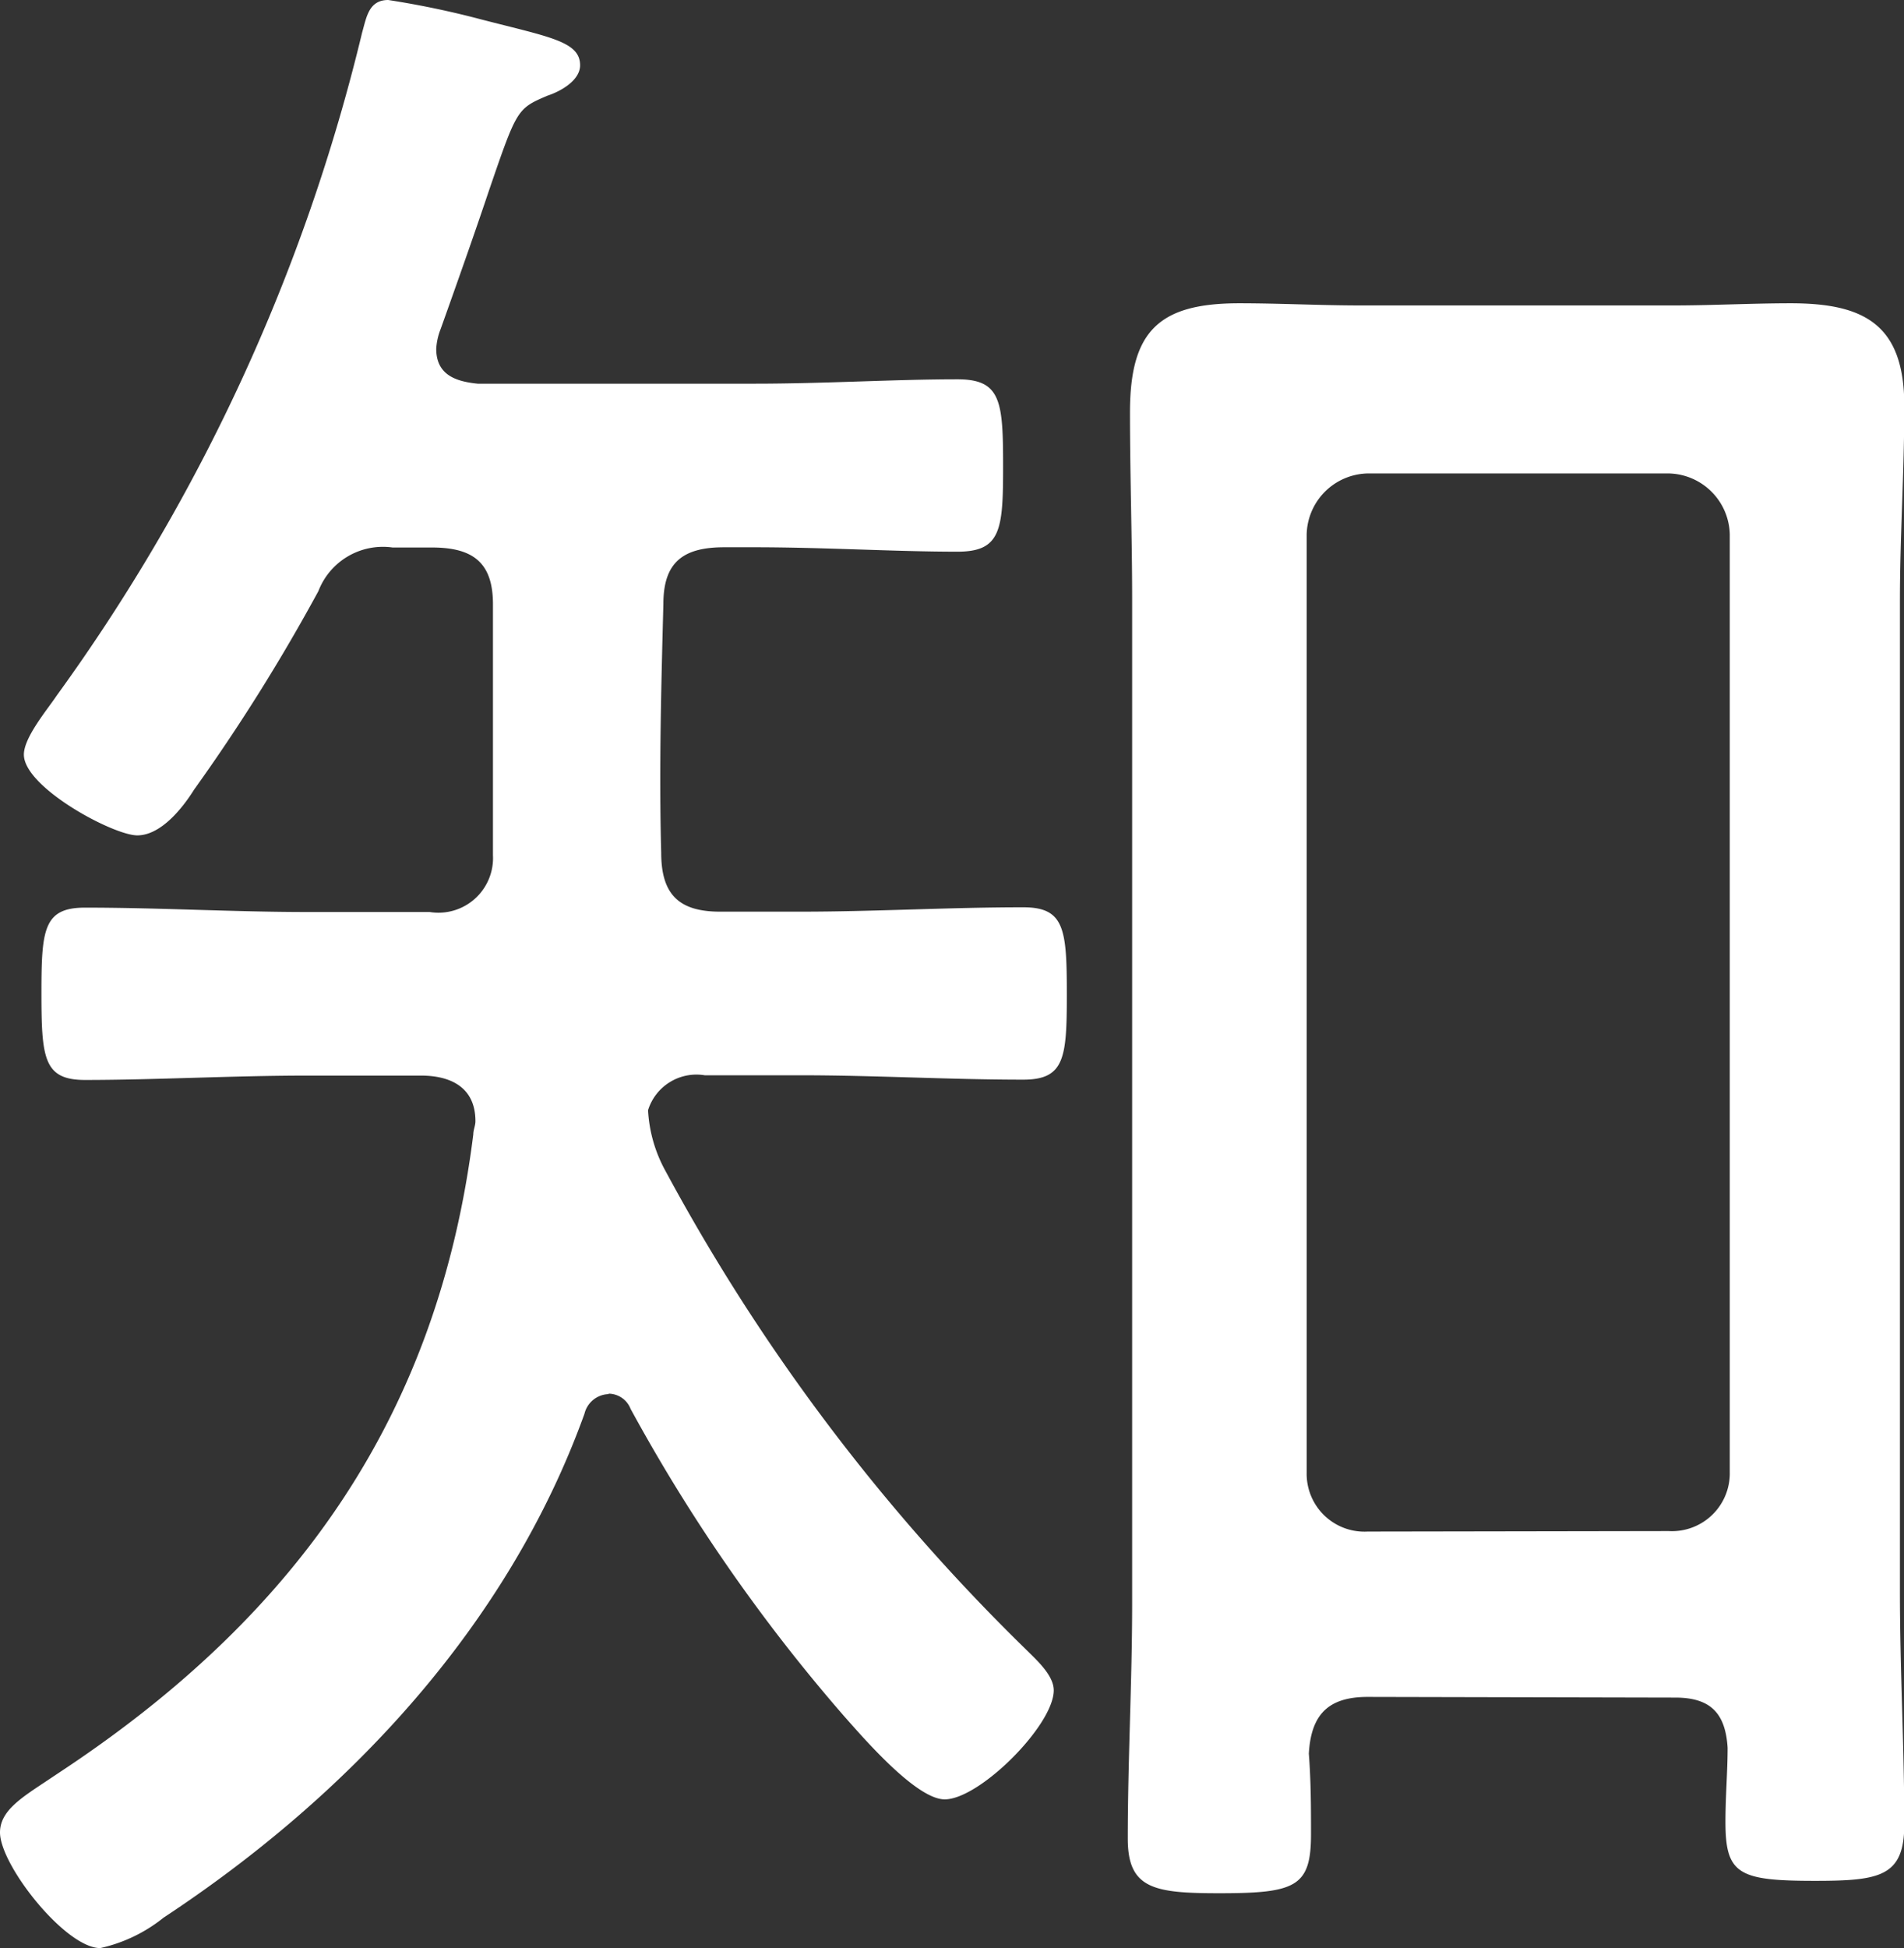
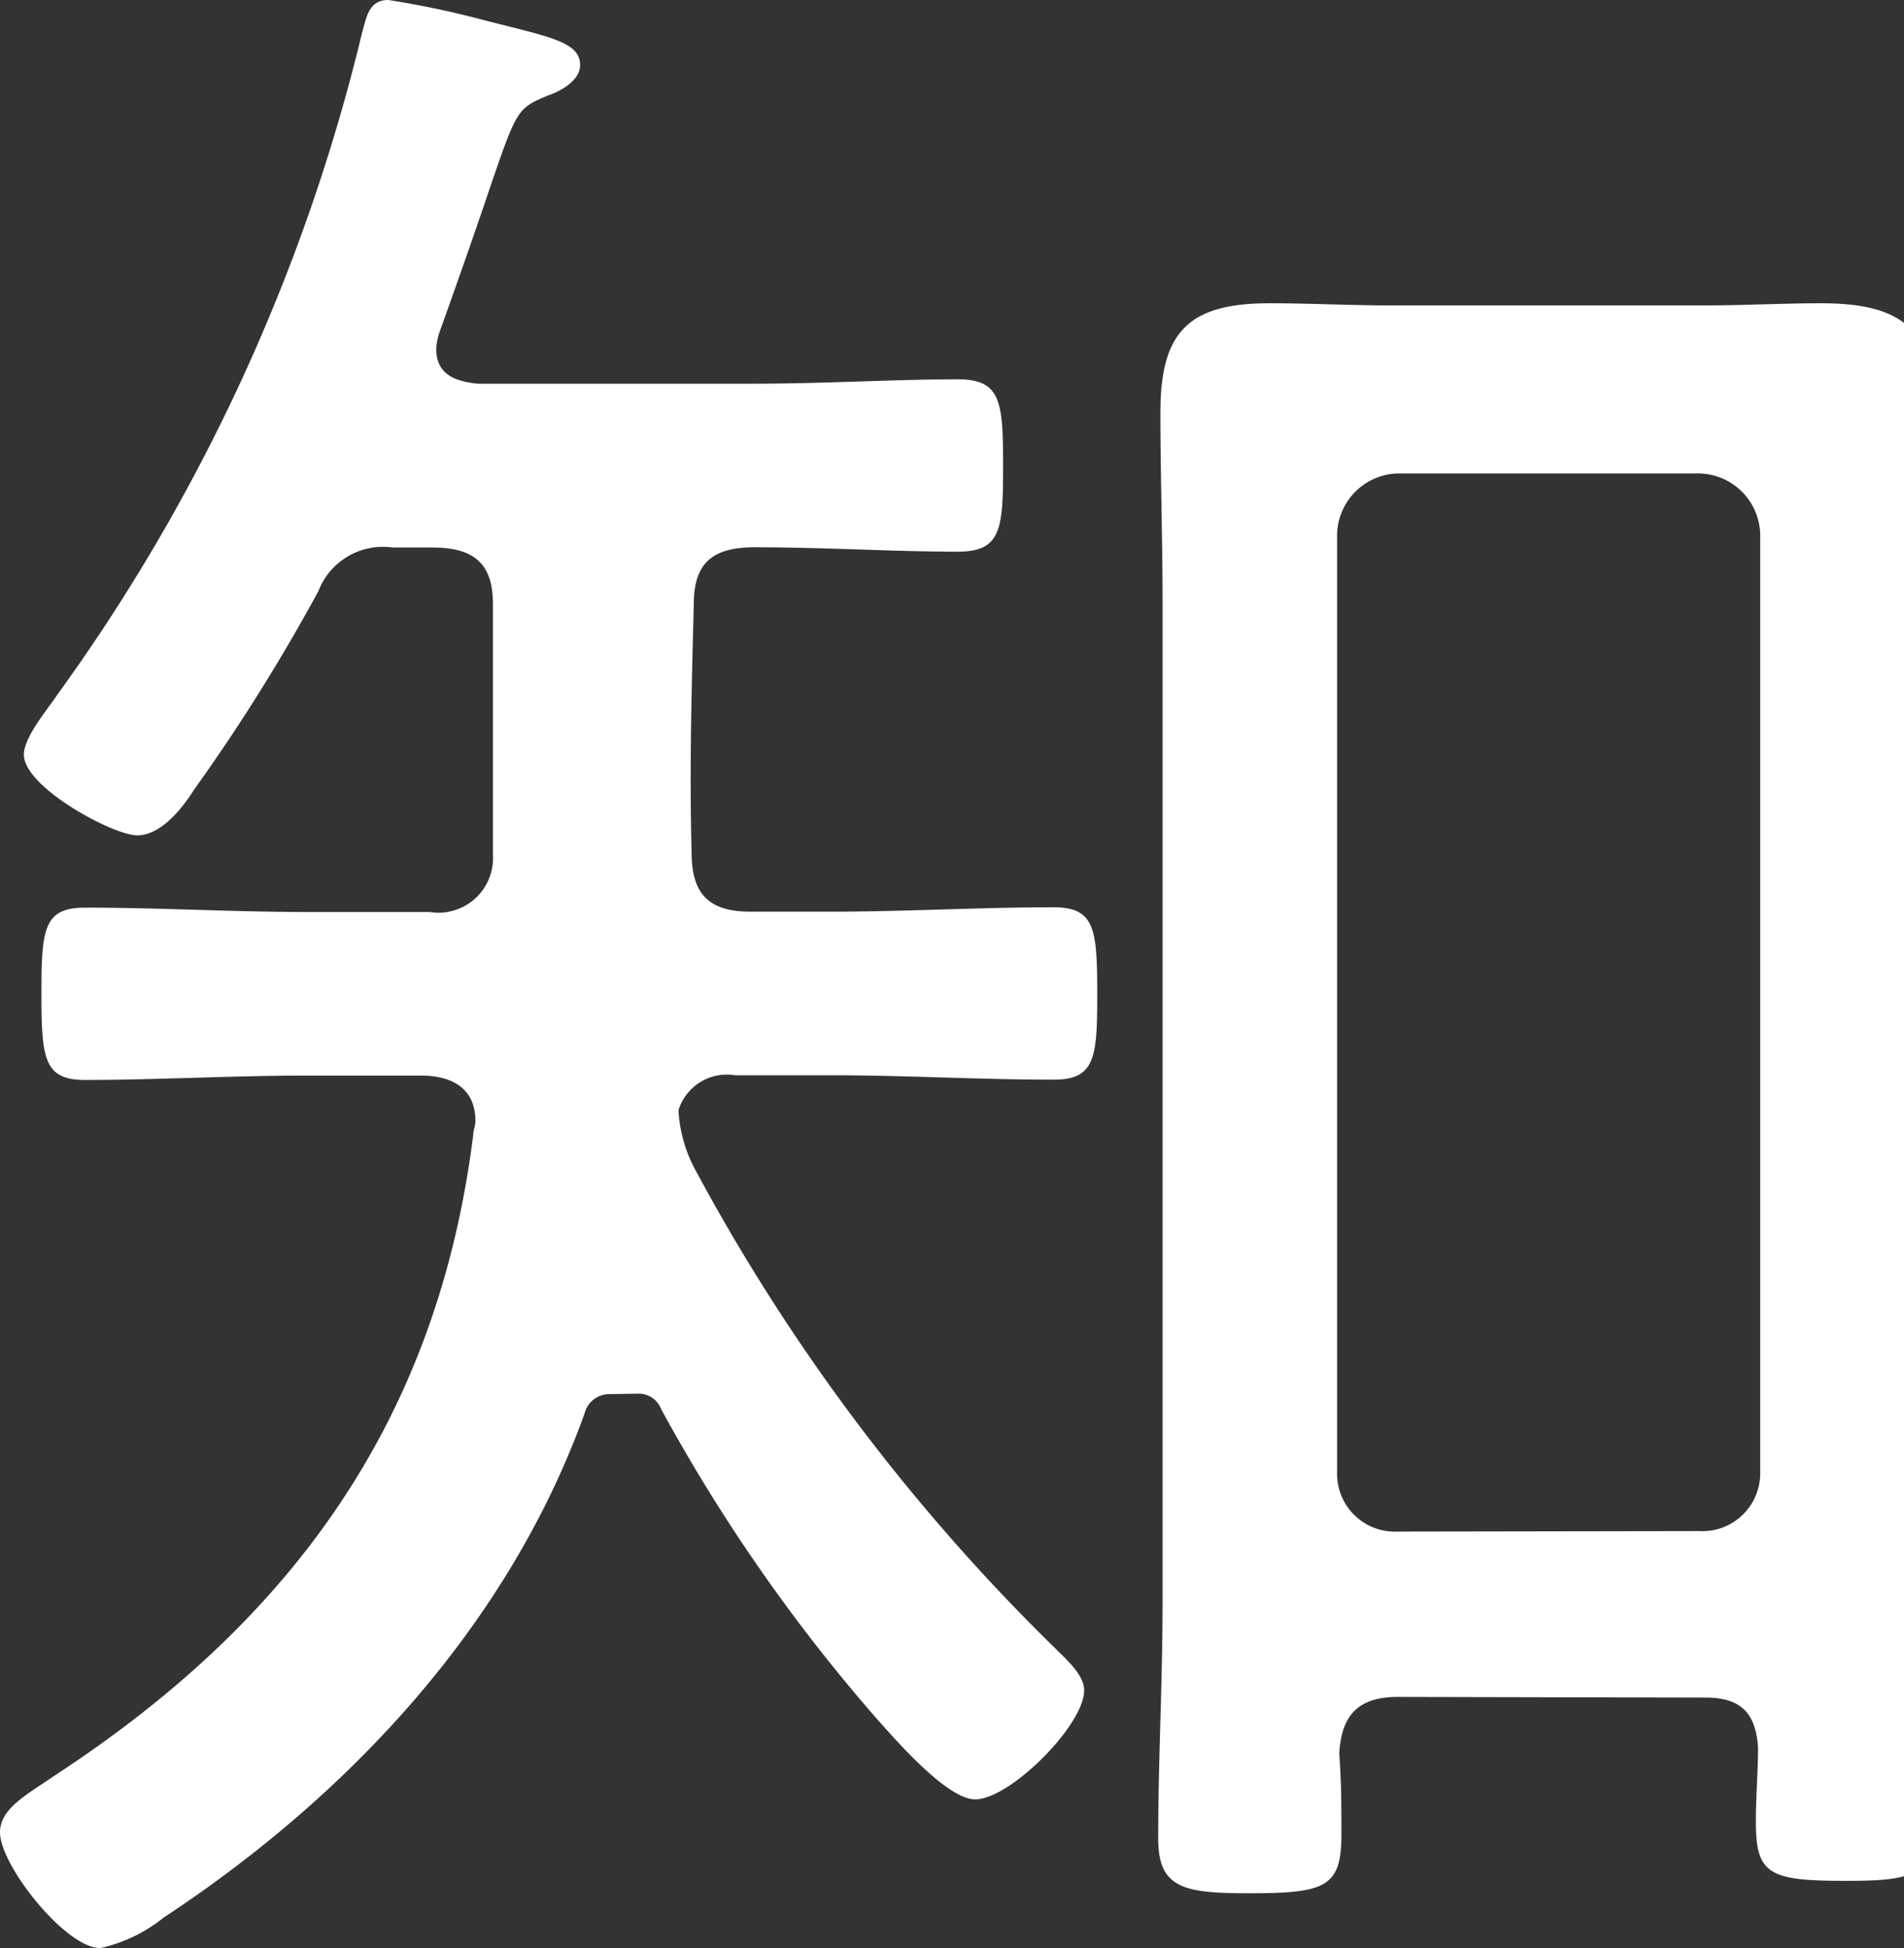
<svg xmlns="http://www.w3.org/2000/svg" width="50.076" height="51.225" viewBox="0 0 50.076 51.225">
  <rect x="0" y="0" width="50.076" height="51.225" fill="#333333" stroke="none" />
-   <path id="パス_38845" data-name="パス 38845" d="M114.881,99.926a.674.674,0,0,0-.632.516c-2.006,5.564-6.194,10.037-11.07,13.249a4.065,4.065,0,0,1-1.665.8c-.916,0-2.637-2.181-2.637-3.04,0-.574.574-.919,1.262-1.378l.515-.343c6.082-4.073,9.753-9.293,10.671-16.635,0-.115.056-.229.056-.344,0-.918-.688-1.2-1.433-1.2h-2.984c-1.949,0-4.014.115-5.85.115-1.09,0-1.147-.574-1.147-2.294,0-1.664.057-2.237,1.147-2.237,1.95,0,3.9.115,5.85.115h3.214a1.436,1.436,0,0,0,1.664-1.491v-6.6c0-1.09-.516-1.493-1.606-1.493H109.2a1.819,1.819,0,0,0-1.95,1.149,49.571,49.571,0,0,1-3.27,5.22c-.287.459-.86,1.2-1.493,1.2s-2.982-1.262-2.982-2.124c0-.458.631-1.2.86-1.547A49.327,49.327,0,0,0,108.4,64.131c.115-.4.172-.86.688-.86a23.726,23.726,0,0,1,2.465.516c1.778.459,2.581.574,2.581,1.2,0,.4-.515.688-.86.8-.8.344-.8.344-1.547,2.524-.288.86-.688,2.008-1.262,3.614a1.675,1.675,0,0,0-.115.516c0,.688.516.86,1.089.918h7.285c1.836,0,3.671-.115,5.335-.115,1.147,0,1.2.574,1.2,2.295,0,1.663-.057,2.237-1.2,2.237-1.664,0-3.5-.116-5.335-.116h-.8c-1.09,0-1.6.4-1.6,1.493-.057,2.178-.116,4.36-.057,6.539,0,1.089.459,1.549,1.547,1.549h2.124c1.95,0,3.9-.115,5.85-.115,1.09,0,1.147.574,1.147,2.295,0,1.664-.057,2.237-1.147,2.237-1.949,0-3.9-.115-5.85-.115h-2.524a1.333,1.333,0,0,0-1.493.918,3.706,3.706,0,0,0,.46,1.6,51.979,51.979,0,0,0,9.463,12.562c.287.287.747.69.747,1.091,0,.916-1.95,2.867-2.868,2.867-.746,0-2.124-1.6-2.639-2.18a45.244,45.244,0,0,1-5.622-8.087.627.627,0,0,0-.574-.4m19.961,7.973c-1.033,0-1.491.458-1.549,1.491.057.744.057,1.434.057,2.122,0,1.377-.4,1.549-2.408,1.549-1.721,0-2.411-.115-2.411-1.435,0-2.064.115-4.129.115-6.194V79.046c0-1.606-.057-3.27-.057-4.933,0-2.122.746-2.868,2.868-2.868,1.09,0,2.122.057,3.214.057h8.2c1.033,0,2.065-.057,3.1-.057,1.95,0,2.983.574,2.983,2.7,0,1.721-.115,3.442-.115,5.105v26.1c0,2.009.115,4.074.115,6.082,0,1.377-.631,1.491-2.352,1.491-2.008,0-2.352-.173-2.352-1.549,0-.69.057-1.321.057-1.95-.057-.919-.459-1.319-1.377-1.319Zm7.916-4.36a1.521,1.521,0,0,0,1.606-1.549V77.325a1.641,1.641,0,0,0-1.606-1.606h-7.916a1.641,1.641,0,0,0-1.606,1.606v24.666a1.521,1.521,0,0,0,1.606,1.549Z" transform="translate(-98.877 -63.271)" fill="#fff" />
+   <path id="パス_38845" data-name="パス 38845" d="M114.881,99.926a.674.674,0,0,0-.632.516c-2.006,5.564-6.194,10.037-11.07,13.249a4.065,4.065,0,0,1-1.665.8c-.916,0-2.637-2.181-2.637-3.04,0-.574.574-.919,1.262-1.378l.515-.343c6.082-4.073,9.753-9.293,10.671-16.635,0-.115.056-.229.056-.344,0-.918-.688-1.2-1.433-1.2h-2.984c-1.949,0-4.014.115-5.85.115-1.09,0-1.147-.574-1.147-2.294,0-1.664.057-2.237,1.147-2.237,1.95,0,3.9.115,5.85.115h3.214a1.436,1.436,0,0,0,1.664-1.491v-6.6c0-1.09-.516-1.493-1.606-1.493H109.2a1.819,1.819,0,0,0-1.95,1.149,49.571,49.571,0,0,1-3.27,5.22c-.287.459-.86,1.2-1.493,1.2s-2.982-1.262-2.982-2.124c0-.458.631-1.2.86-1.547A49.327,49.327,0,0,0,108.4,64.131c.115-.4.172-.86.688-.86a23.726,23.726,0,0,1,2.465.516c1.778.459,2.581.574,2.581,1.2,0,.4-.515.688-.86.8-.8.344-.8.344-1.547,2.524-.288.86-.688,2.008-1.262,3.614a1.675,1.675,0,0,0-.115.516c0,.688.516.86,1.089.918h7.285c1.836,0,3.671-.115,5.335-.115,1.147,0,1.2.574,1.2,2.295,0,1.663-.057,2.237-1.2,2.237-1.664,0-3.5-.116-5.335-.116c-1.09,0-1.6.4-1.6,1.493-.057,2.178-.116,4.36-.057,6.539,0,1.089.459,1.549,1.547,1.549h2.124c1.95,0,3.9-.115,5.85-.115,1.09,0,1.147.574,1.147,2.295,0,1.664-.057,2.237-1.147,2.237-1.949,0-3.9-.115-5.85-.115h-2.524a1.333,1.333,0,0,0-1.493.918,3.706,3.706,0,0,0,.46,1.6,51.979,51.979,0,0,0,9.463,12.562c.287.287.747.69.747,1.091,0,.916-1.95,2.867-2.868,2.867-.746,0-2.124-1.6-2.639-2.18a45.244,45.244,0,0,1-5.622-8.087.627.627,0,0,0-.574-.4m19.961,7.973c-1.033,0-1.491.458-1.549,1.491.057.744.057,1.434.057,2.122,0,1.377-.4,1.549-2.408,1.549-1.721,0-2.411-.115-2.411-1.435,0-2.064.115-4.129.115-6.194V79.046c0-1.606-.057-3.27-.057-4.933,0-2.122.746-2.868,2.868-2.868,1.09,0,2.122.057,3.214.057h8.2c1.033,0,2.065-.057,3.1-.057,1.95,0,2.983.574,2.983,2.7,0,1.721-.115,3.442-.115,5.105v26.1c0,2.009.115,4.074.115,6.082,0,1.377-.631,1.491-2.352,1.491-2.008,0-2.352-.173-2.352-1.549,0-.69.057-1.321.057-1.95-.057-.919-.459-1.319-1.377-1.319Zm7.916-4.36a1.521,1.521,0,0,0,1.606-1.549V77.325a1.641,1.641,0,0,0-1.606-1.606h-7.916a1.641,1.641,0,0,0-1.606,1.606v24.666a1.521,1.521,0,0,0,1.606,1.549Z" transform="translate(-98.877 -63.271)" fill="#fff" />
</svg>